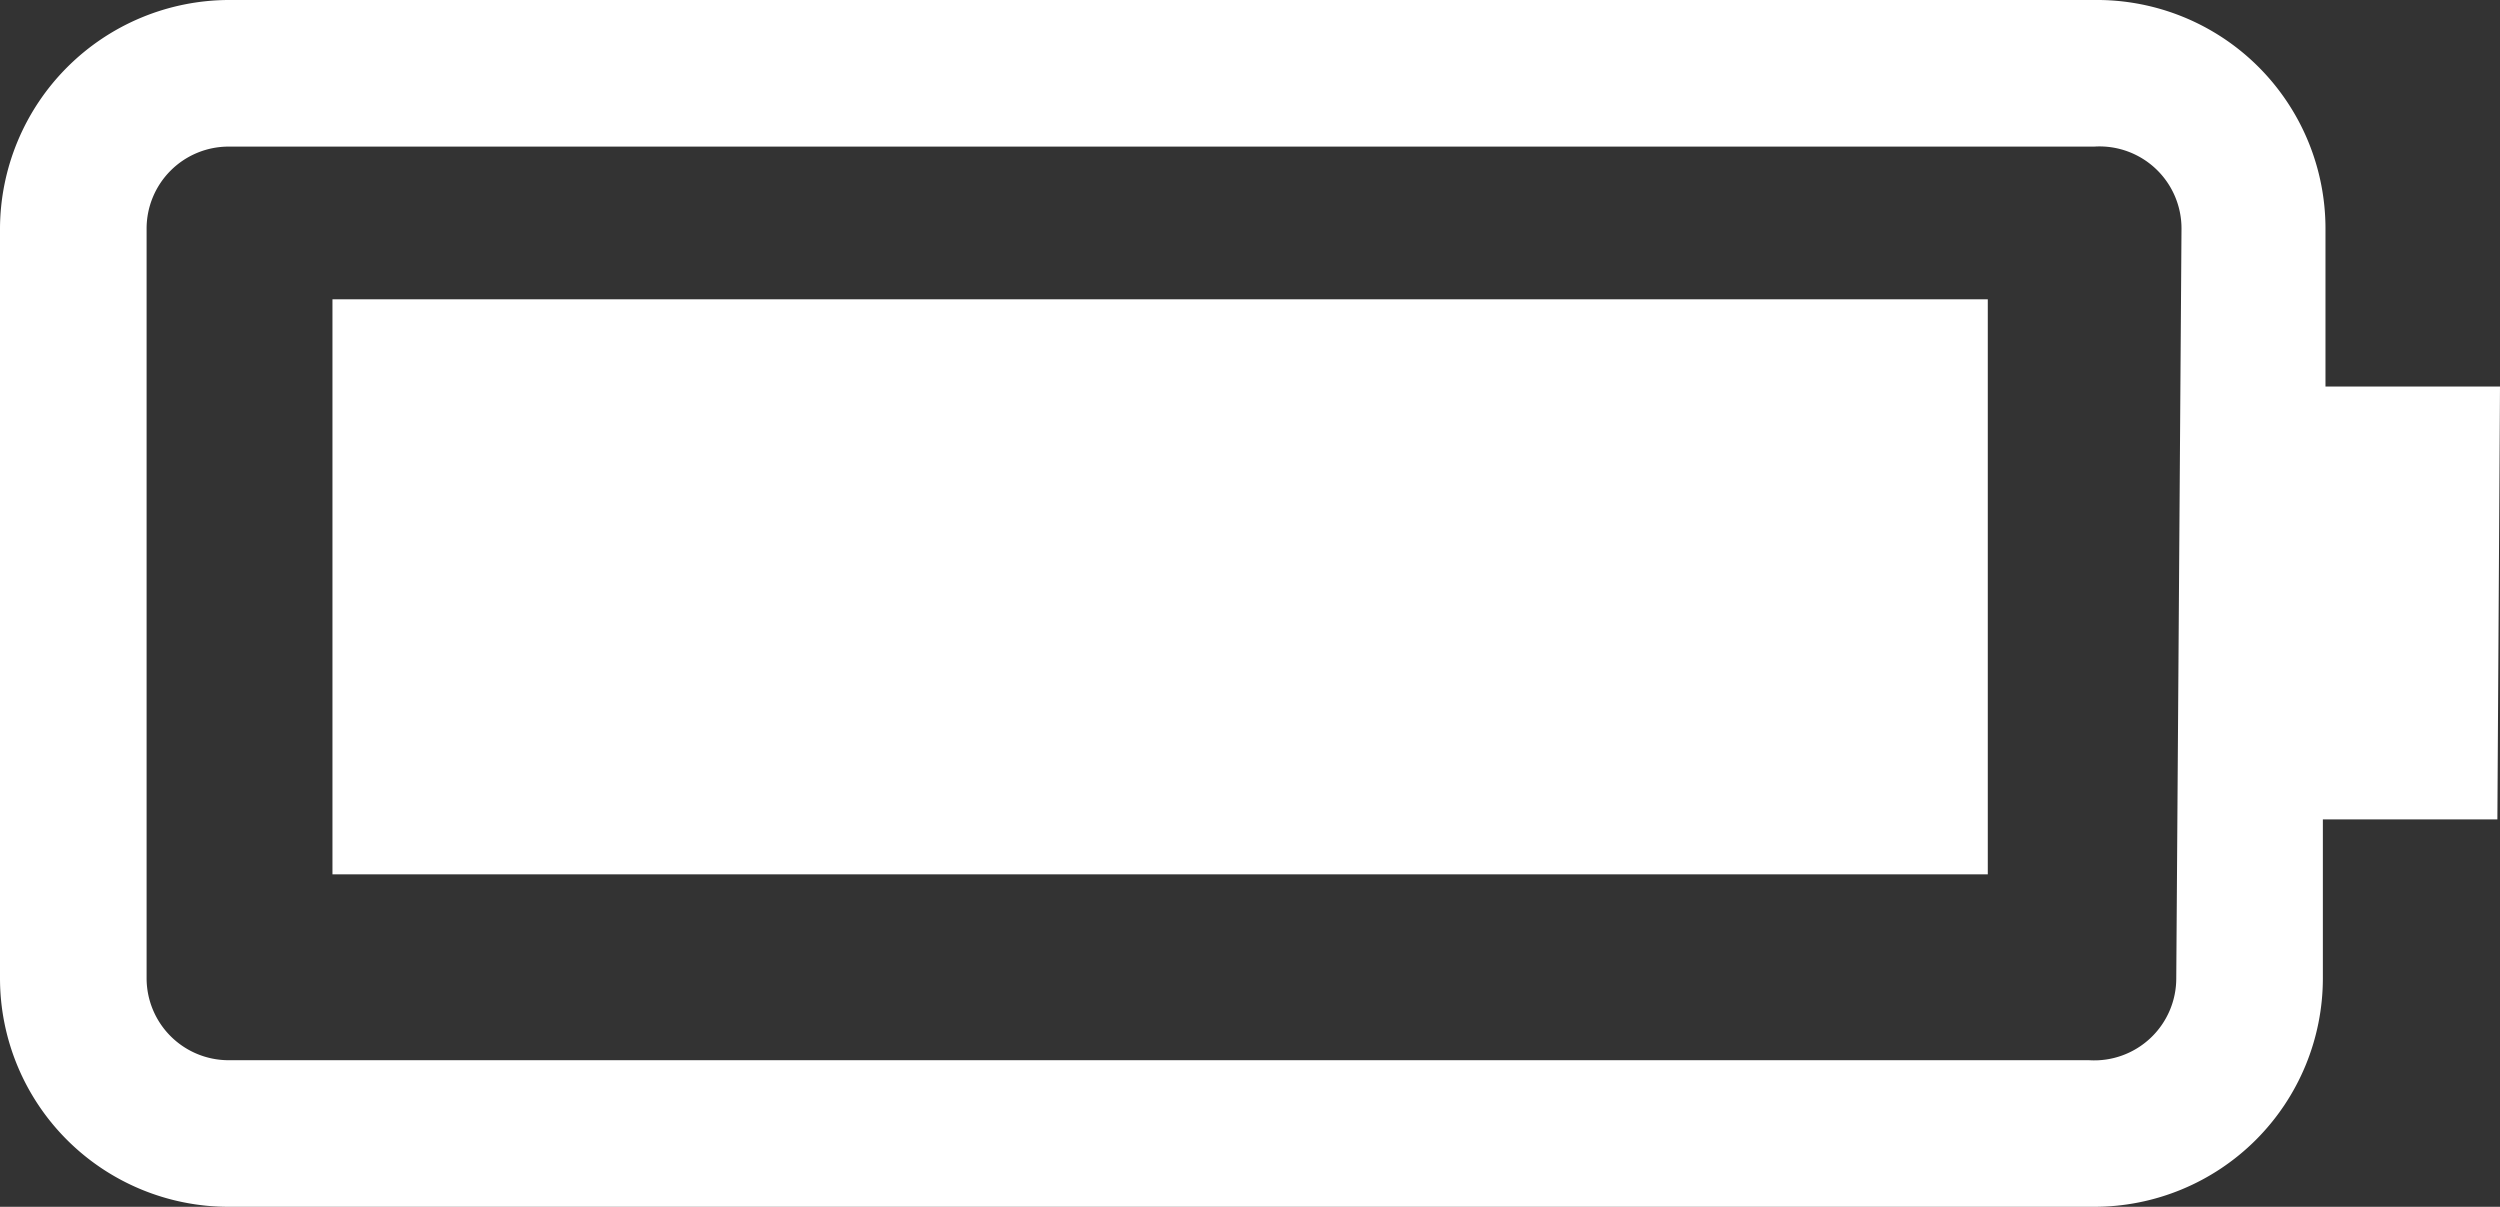
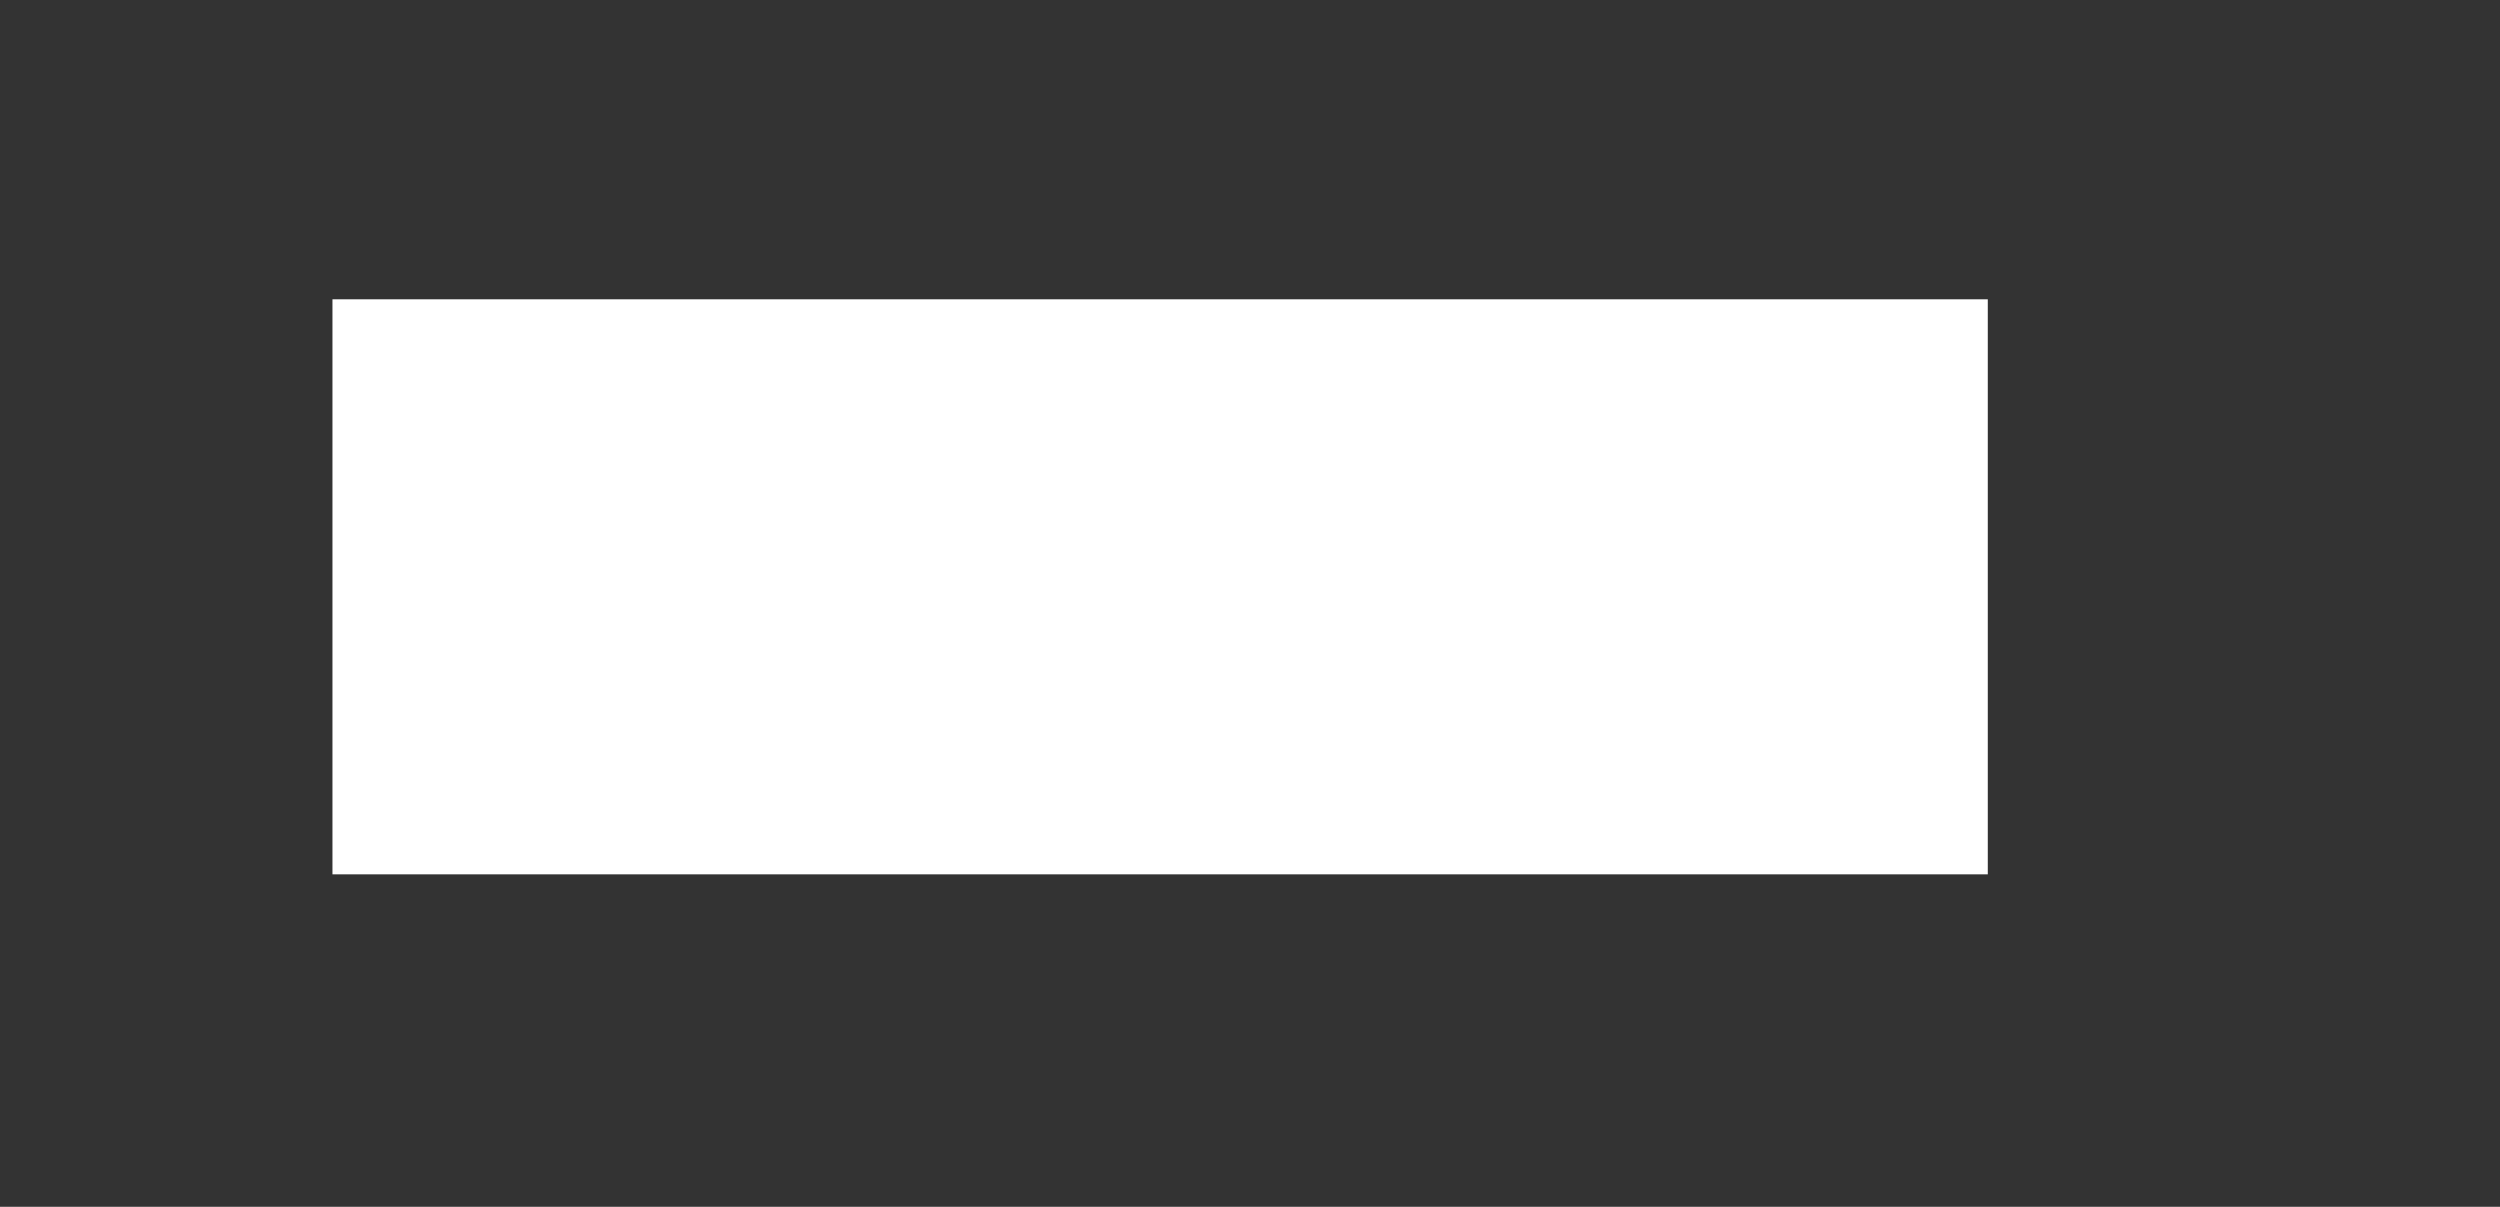
<svg xmlns="http://www.w3.org/2000/svg" viewBox="0 0 28.65 13.83">
  <rect x="0" y="0" width="28.65" height="13.83" fill="#333333" stroke="none" />
  <g fill="#fff">
-     <path d="m28.65 4.43h-2v-1.81a2.62 2.62 0 0 0 -2.65-2.62h-21.38a2.63 2.63 0 0 0 -2.62 2.62v8.59a2.62 2.62 0 0 0 2.62 2.62h21.38a2.62 2.62 0 0 0 2.62-2.62v-1.82h2zm-3.71 6.78a.94.94 0 0 1 -1 .94h-21.32a.94.94 0 0 1 -.94-.94v-8.59a.94.94 0 0 1 .94-.94h21.38a.94.94 0 0 1 1 .94z" />
    <path d="m3.81 3.43h18.97v6.59h-18.97z" />
  </g>
</svg>